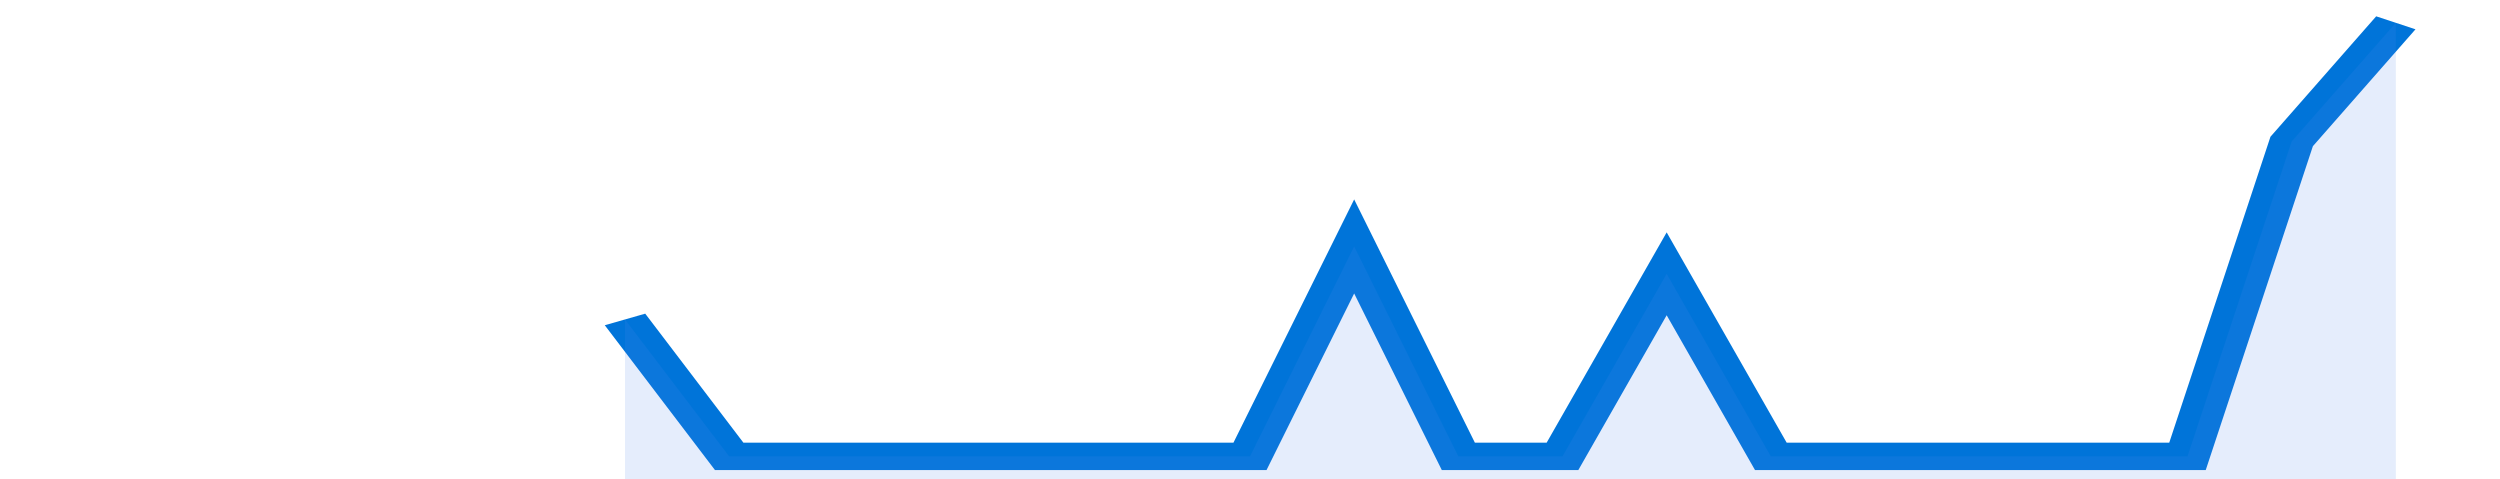
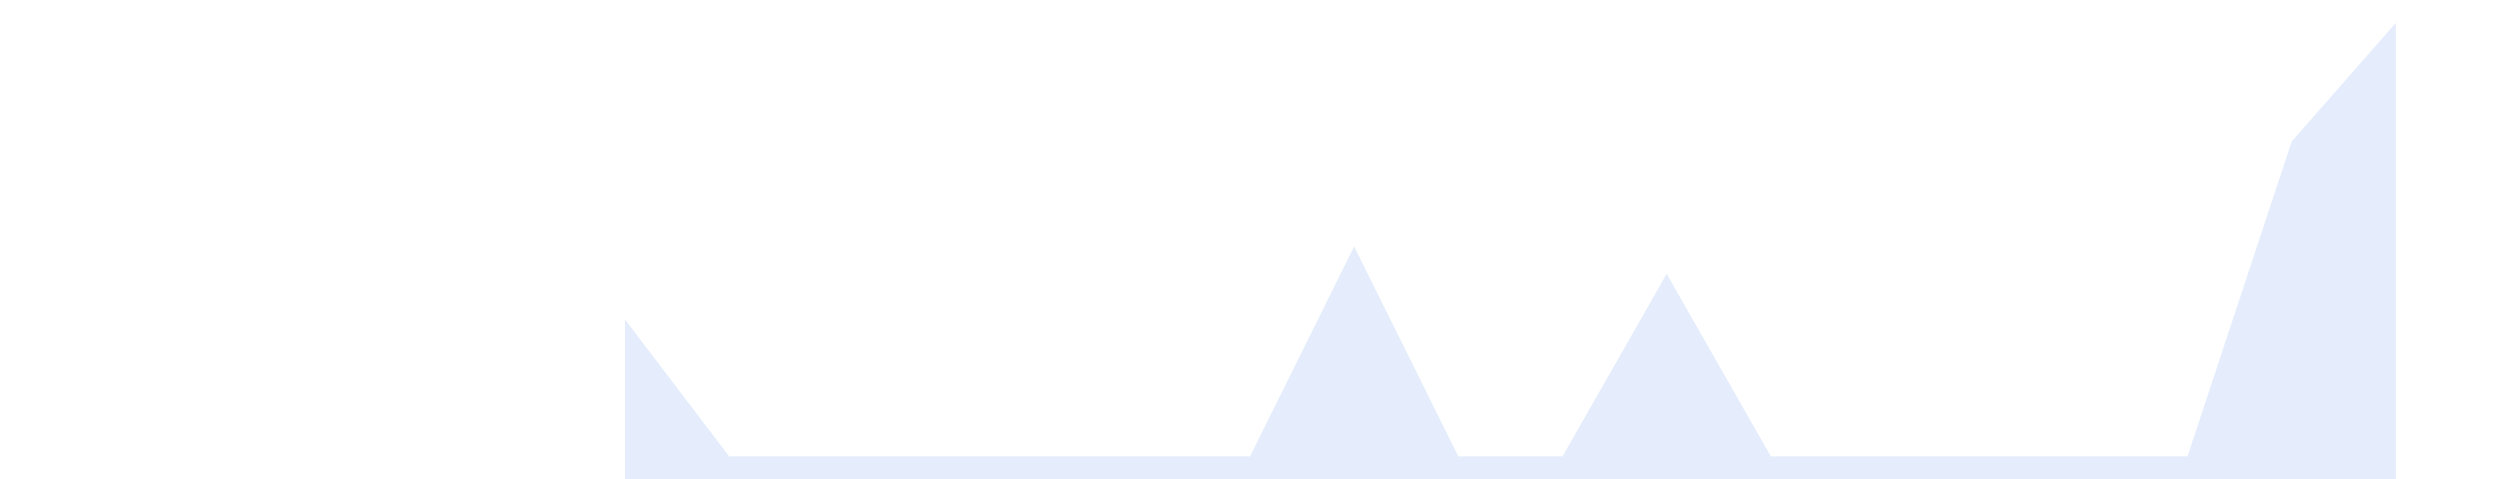
<svg xmlns="http://www.w3.org/2000/svg" viewBox="0 0 336 105" width="120" height="23" preserveAspectRatio="none">
-   <polyline fill="none" stroke="#0074d9" stroke-width="6" points="84, 70 98, 100 112, 100 126, 100 140, 100 154, 100 168, 100 182, 54 196, 100 210, 100 224, 60 238, 100 252, 100 266, 100 280, 100 294, 100 308, 31 322, 5 322, 5 "> </polyline>
  <polygon fill="#5085ec" opacity="0.15" points="84, 105 84, 70 98, 100 112, 100 126, 100 140, 100 154, 100 168, 100 182, 54 196, 100 210, 100 224, 60 238, 100 252, 100 266, 100 280, 100 294, 100 308, 31 322, 5 322, 105 " />
</svg>